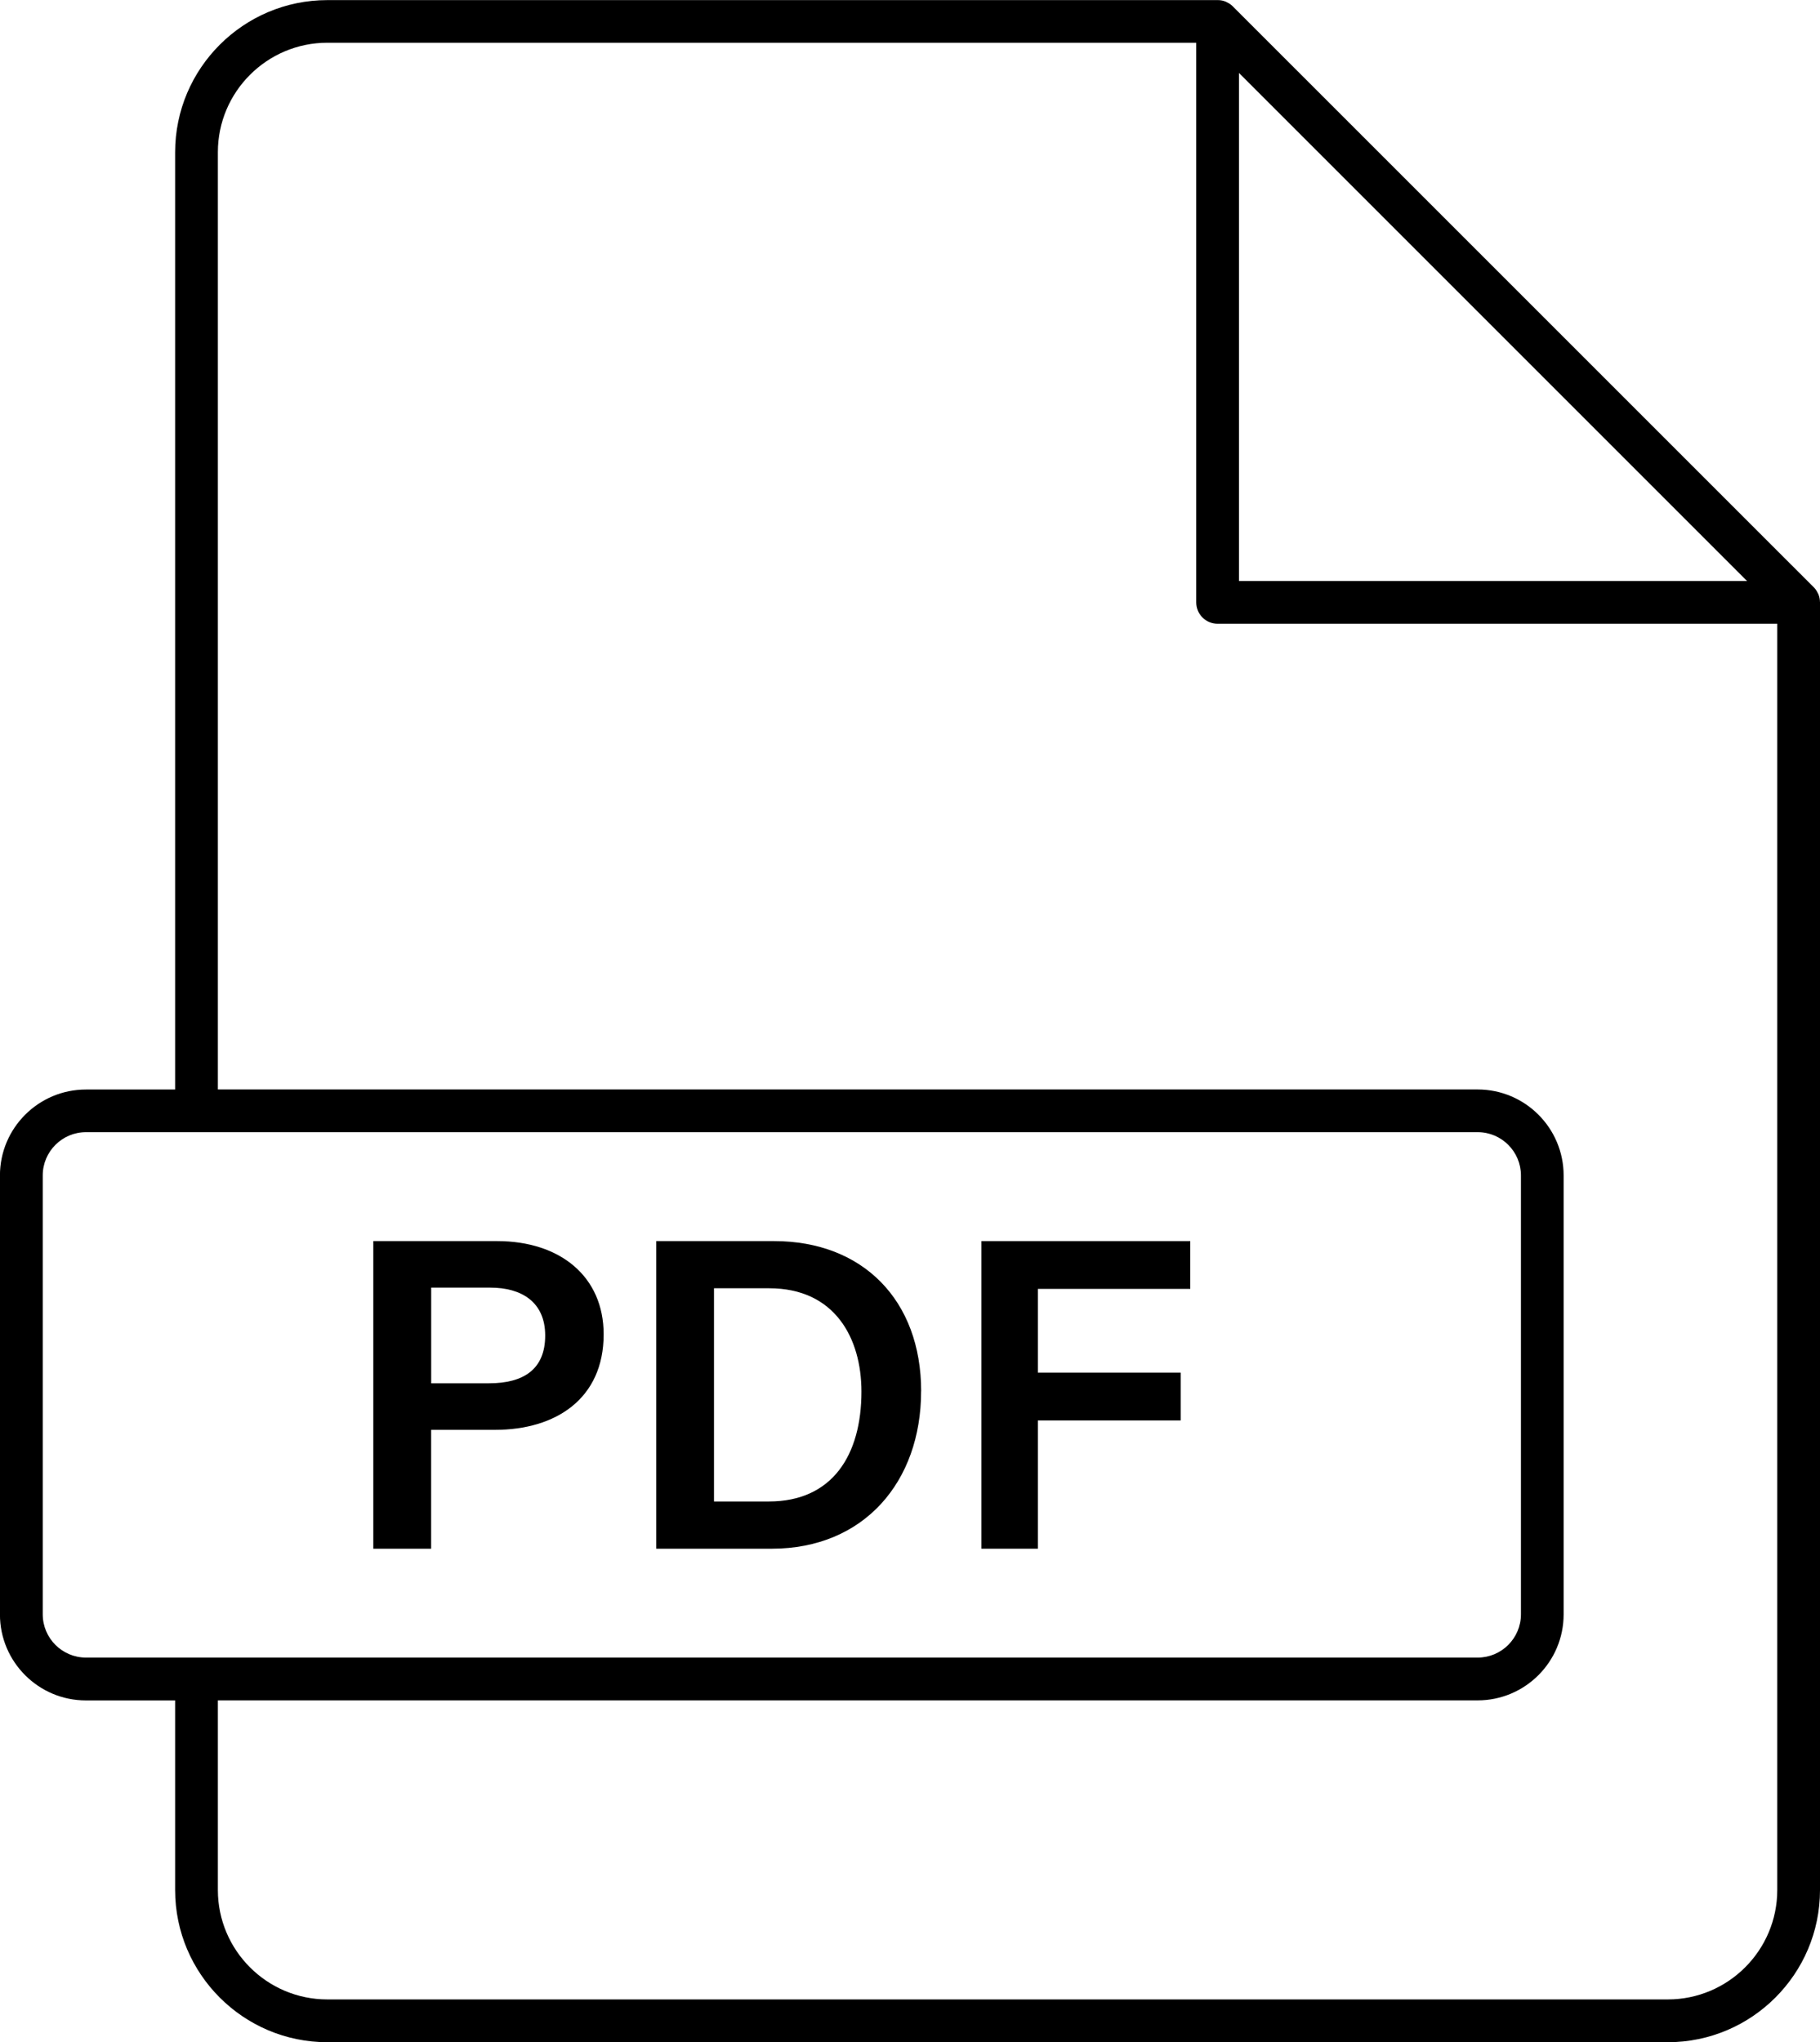
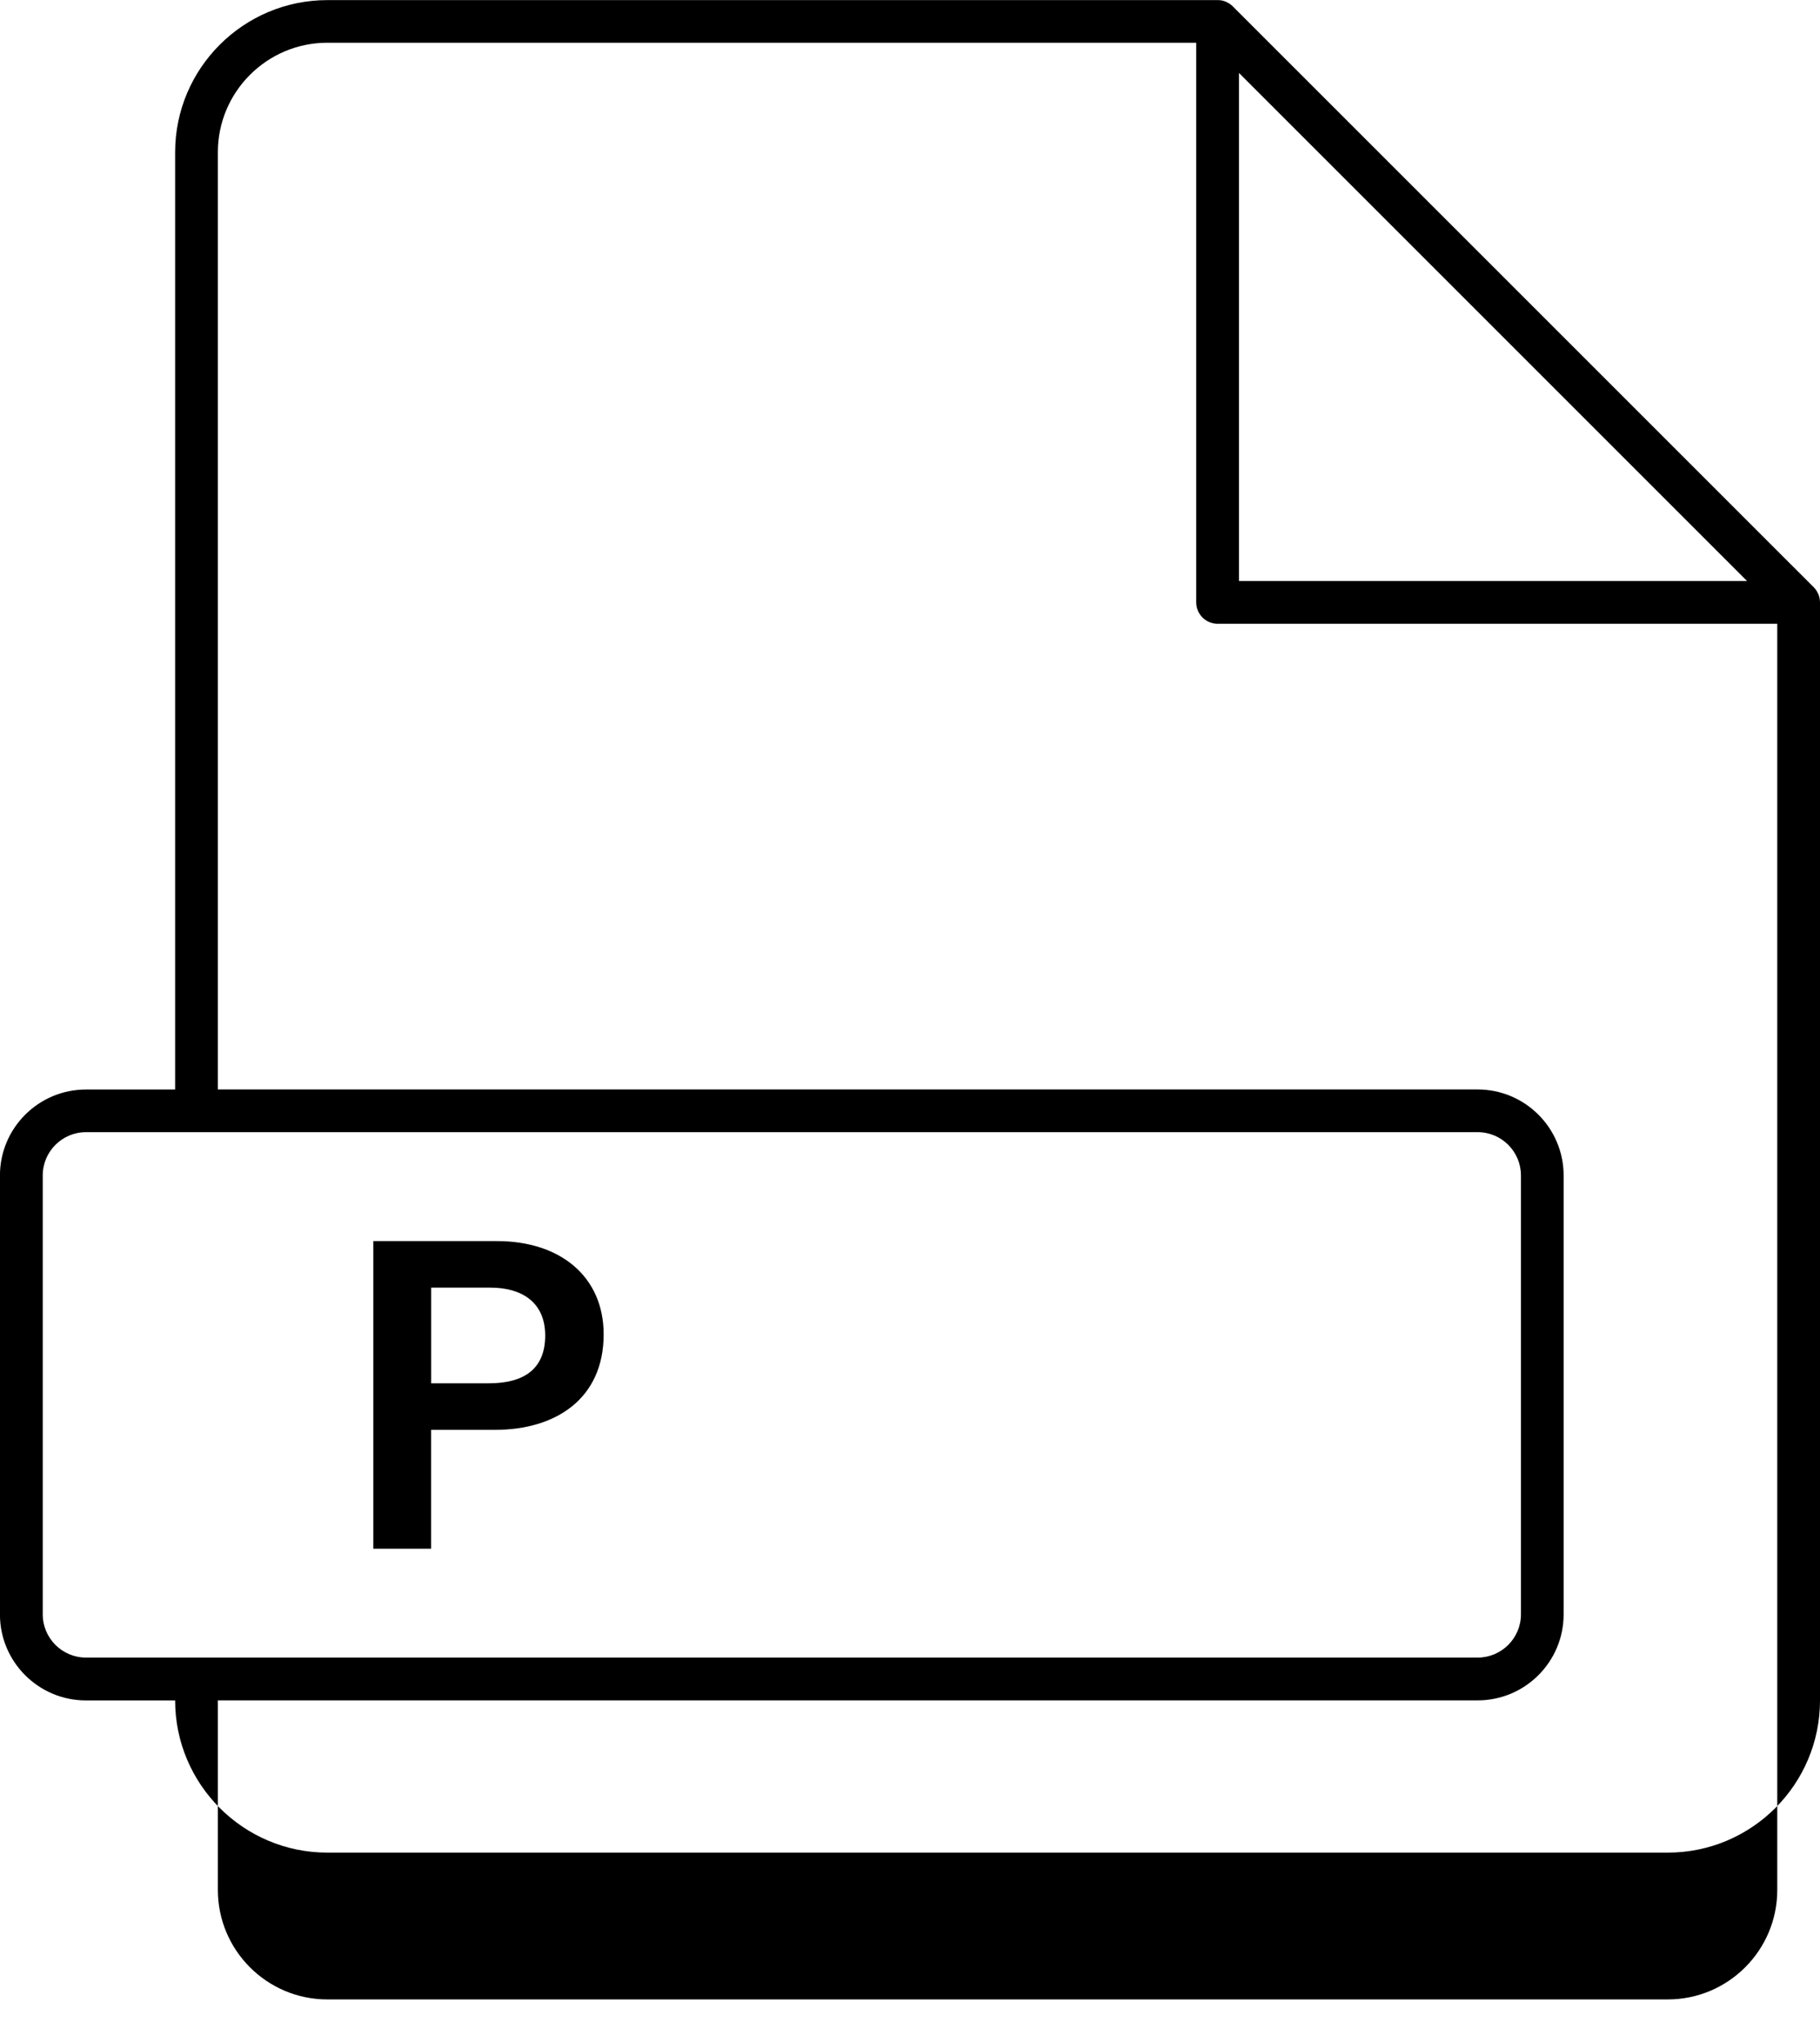
<svg xmlns="http://www.w3.org/2000/svg" id="Layer_2" data-name="Layer 2" viewBox="0 0 348.35 390.87">
  <g id="Layer_1-2" data-name="Layer 1">
-     <path d="M348.34,115.22c0-.24-.02-.48-.07-.72,0,0,0-.01,0-.02-.05-.23-.12-.45-.2-.67-.03-.07-.06-.13-.09-.19-.07-.16-.16-.32-.25-.47-.04-.06-.07-.12-.11-.18-.14-.2-.29-.39-.46-.56L235.94,1.2c-.17-.17-.36-.32-.56-.46-.06-.04-.12-.07-.18-.11-.15-.09-.31-.18-.47-.25-.06-.03-.13-.06-.19-.09-.22-.08-.44-.15-.66-.2,0,0-.02,0-.02,0-.23-.05-.47-.07-.72-.07-.03,0-.05,0-.08,0H62.65c-16.06,0-29.13,13.07-29.13,29.13v179.39h-17.07c-9.08,0-16.46,7.38-16.46,16.46v84.01c0,9.08,7.38,16.46,16.46,16.46h17.07v36.29c0,16.06,13.07,29.13,29.13,29.13h256.57c16.06,0,29.13-13.07,29.13-29.13V115.3s0-.05,0-.08ZM340.17,361.75c0,11.55-9.4,20.95-20.95,20.95H62.65c-11.55,0-20.95-9.4-20.95-20.95v-36.29h241.12c9.08,0,16.46-7.38,16.46-16.46v-84.01c0-9.08-7.38-16.46-16.46-16.46H41.7V29.13c0-11.55,9.4-20.95,20.95-20.95h166.31v107.12c0,2.26,1.83,4.09,4.09,4.09h107.12v242.36ZM8.18,308.99v-84.01c0-4.57,3.72-8.28,8.28-8.28h266.37c4.57,0,8.28,3.72,8.28,8.28v84.01c0,4.57-3.72,8.28-8.28,8.28H16.46c-4.57,0-8.28-3.72-8.28-8.28ZM237.14,111.21V13.96l97.25,97.25h-97.25Z" />
+     <path d="M348.34,115.22c0-.24-.02-.48-.07-.72,0,0,0-.01,0-.02-.05-.23-.12-.45-.2-.67-.03-.07-.06-.13-.09-.19-.07-.16-.16-.32-.25-.47-.04-.06-.07-.12-.11-.18-.14-.2-.29-.39-.46-.56L235.94,1.2c-.17-.17-.36-.32-.56-.46-.06-.04-.12-.07-.18-.11-.15-.09-.31-.18-.47-.25-.06-.03-.13-.06-.19-.09-.22-.08-.44-.15-.66-.2,0,0-.02,0-.02,0-.23-.05-.47-.07-.72-.07-.03,0-.05,0-.08,0H62.65c-16.06,0-29.13,13.07-29.13,29.13v179.39h-17.07c-9.08,0-16.46,7.38-16.46,16.46v84.01c0,9.08,7.38,16.46,16.46,16.46h17.07c0,16.06,13.07,29.13,29.13,29.13h256.57c16.06,0,29.13-13.07,29.13-29.13V115.3s0-.05,0-.08ZM340.17,361.75c0,11.55-9.4,20.95-20.95,20.95H62.65c-11.55,0-20.95-9.4-20.95-20.95v-36.29h241.12c9.08,0,16.46-7.38,16.46-16.46v-84.01c0-9.08-7.38-16.46-16.46-16.46H41.7V29.13c0-11.55,9.4-20.95,20.95-20.95h166.31v107.12c0,2.26,1.83,4.09,4.09,4.09h107.12v242.36ZM8.18,308.99v-84.01c0-4.57,3.72-8.28,8.28-8.28h266.37c4.57,0,8.28,3.72,8.28,8.28v84.01c0,4.57-3.72,8.28-8.28,8.28H16.46c-4.57,0-8.28-3.72-8.28-8.28ZM237.14,111.21V13.96l97.25,97.25h-97.25Z" />
    <path d="M82.53,273.68h12.24c11.58,0,20.77-5.94,20.77-18.28,0-11.03-8.27-17.85-20.42-17.85h-23.67v58.88h11.07v-22.74ZM82.53,246.46h11.34c5.91,0,10.48,2.72,10.48,9.17s-4.12,9.14-10.76,9.14h-11.06v-18.31Z" />
-     <path d="M176.31,266.3c0-17.46-11.2-28.75-28.15-28.75h-22.56v58.88h22.11c17.7,0,28.59-12.87,28.59-30.13ZM136.66,287.39v-40.81h10.57c12.52,0,17.65,9.49,17.65,19.79,0,12.1-5.54,21.02-17.71,21.02h-10.51Z" />
-     <polygon points="198.65 271.88 225.98 271.88 225.98 262.73 198.65 262.73 198.65 246.7 227.82 246.7 227.82 237.55 187.85 237.55 187.85 296.43 198.65 296.43 198.65 271.88" />
  </g>
</svg>